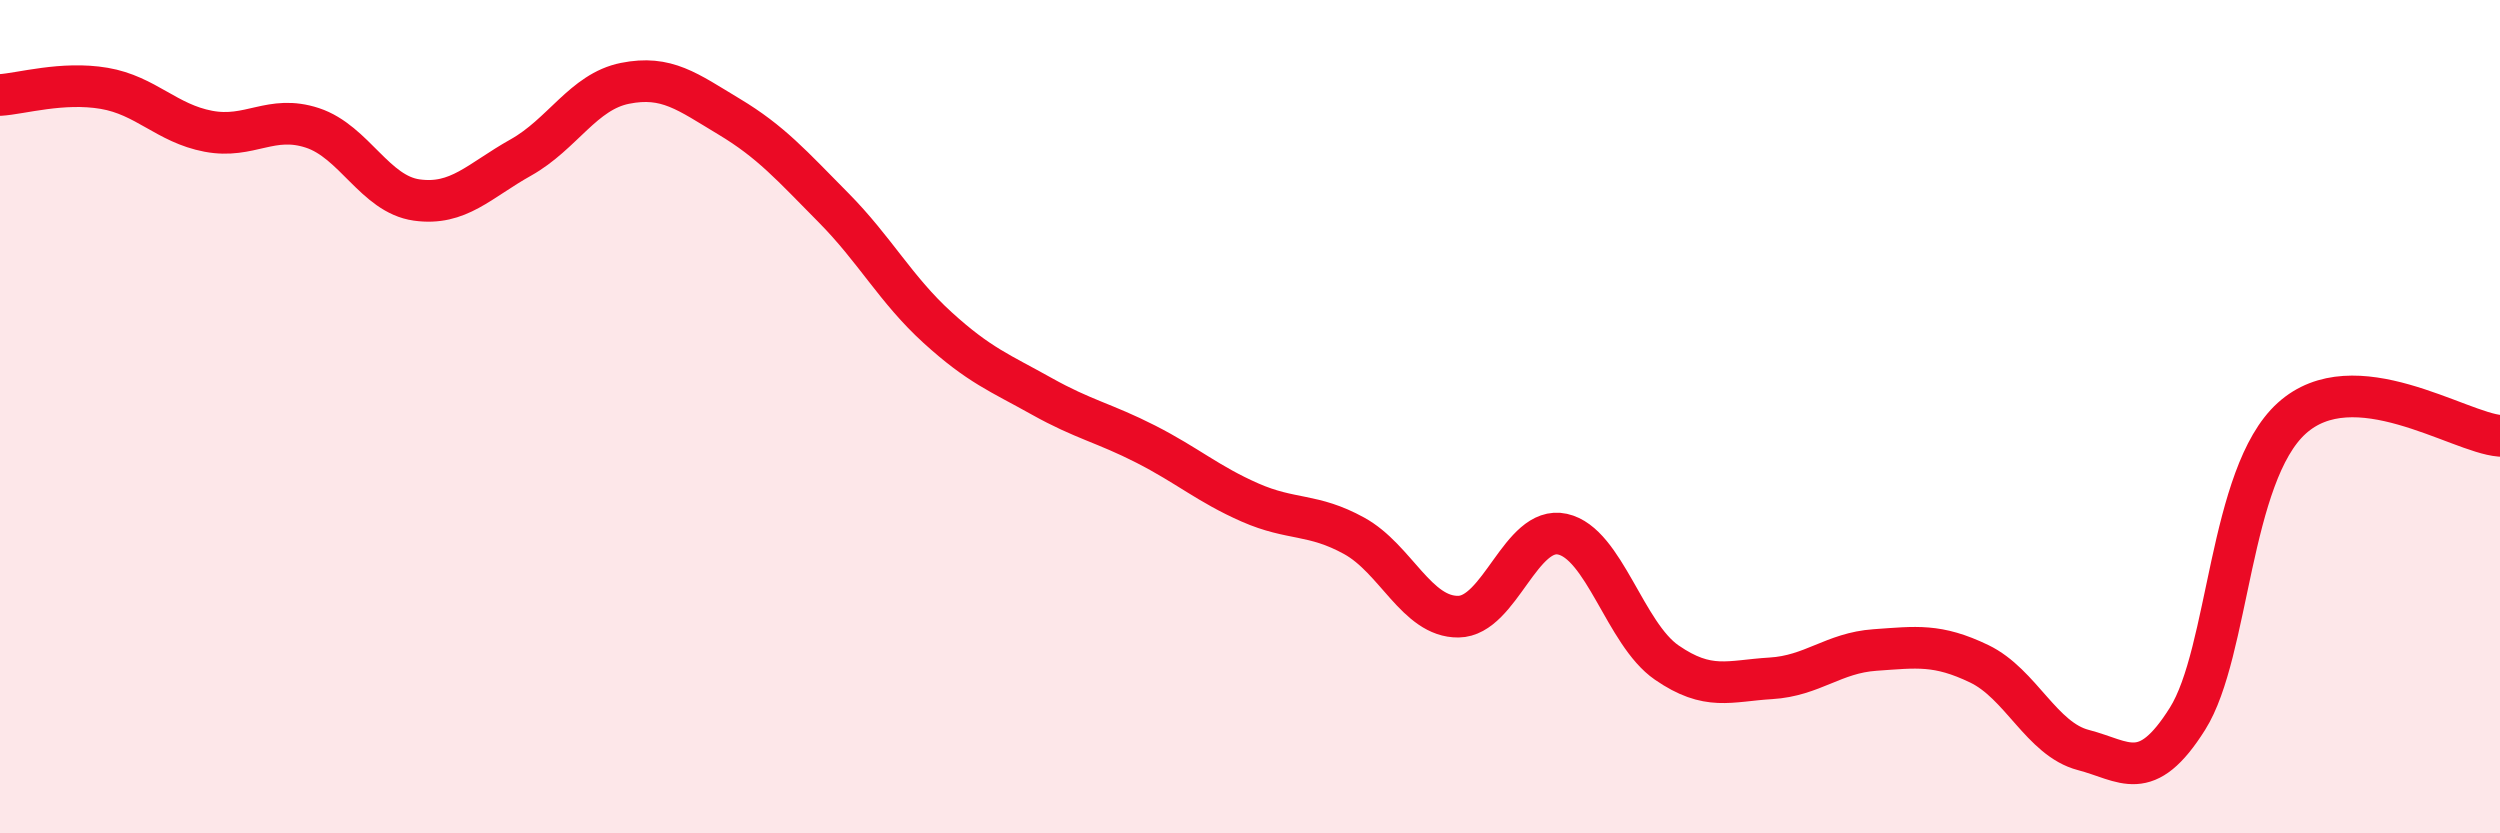
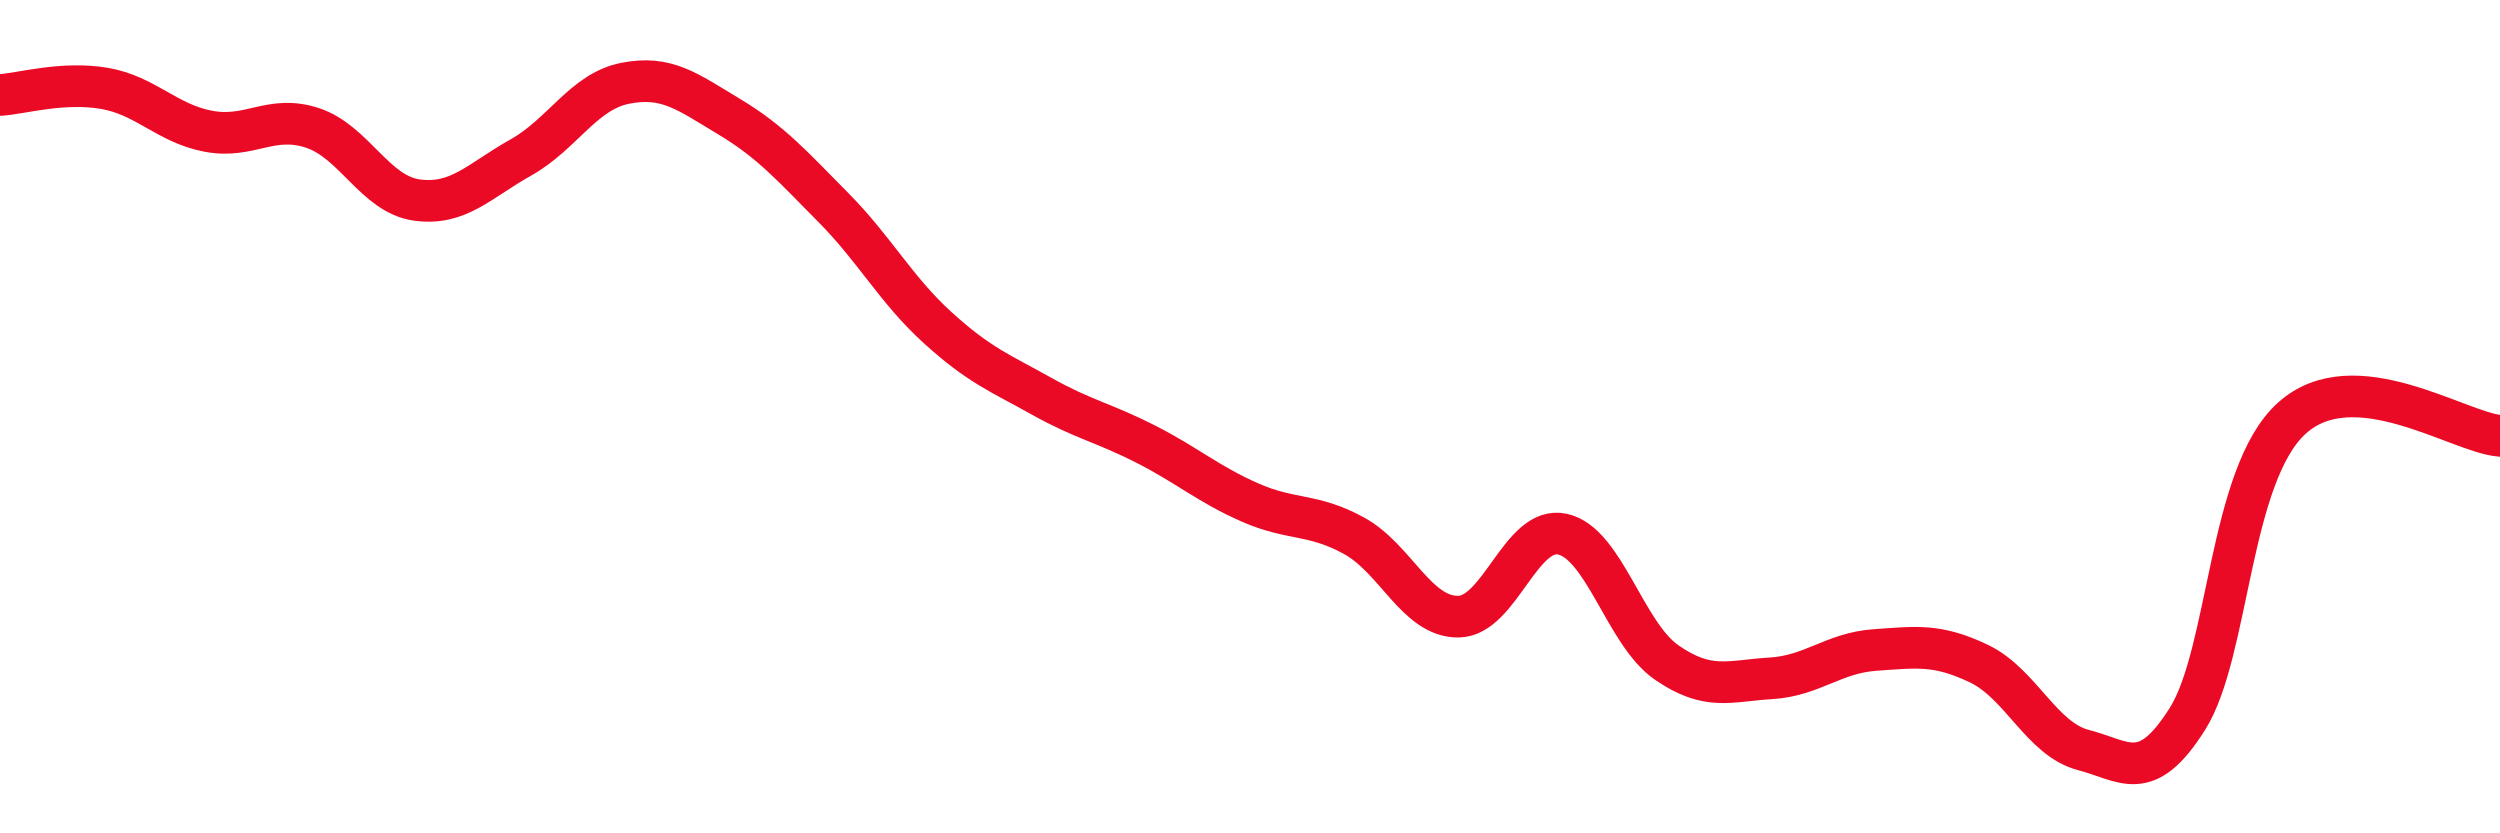
<svg xmlns="http://www.w3.org/2000/svg" width="60" height="20" viewBox="0 0 60 20">
-   <path d="M 0,2.28 C 0.5,2.25 1.5,1.95 2.5,2.12 C 3.5,2.29 4,2.96 5,3.15 C 6,3.34 6.5,2.74 7.5,3.07 C 8.5,3.4 9,4.66 10,4.8 C 11,4.94 11.5,4.34 12.5,3.78 C 13.5,3.22 14,2.2 15,2 C 16,1.8 16.5,2.2 17.5,2.8 C 18.5,3.4 19,3.97 20,4.98 C 21,5.99 21.5,6.95 22.5,7.86 C 23.5,8.77 24,8.95 25,9.51 C 26,10.07 26.5,10.15 27.5,10.66 C 28.5,11.17 29,11.62 30,12.06 C 31,12.5 31.5,12.31 32.5,12.86 C 33.5,13.41 34,14.81 35,14.8 C 36,14.79 36.5,12.6 37.5,12.82 C 38.5,13.04 39,15.21 40,15.9 C 41,16.59 41.5,16.34 42.5,16.28 C 43.5,16.22 44,15.67 45,15.6 C 46,15.53 46.5,15.45 47.5,15.93 C 48.5,16.41 49,17.74 50,18 C 51,18.26 51.5,18.84 52.5,17.25 C 53.5,15.66 53.5,11.4 55,10.04 C 56.5,8.68 59,10.38 60,10.46L60 20L0 20Z" fill="#EB0A25" opacity="0.1" stroke-linecap="round" stroke-linejoin="round" />
  <path d="M 0,2.28 C 0.5,2.25 1.5,1.95 2.5,2.12 C 3.5,2.29 4,2.96 5,3.15 C 6,3.34 6.5,2.74 7.5,3.07 C 8.5,3.4 9,4.66 10,4.8 C 11,4.94 11.5,4.34 12.5,3.78 C 13.5,3.22 14,2.2 15,2 C 16,1.8 16.5,2.2 17.5,2.8 C 18.5,3.4 19,3.97 20,4.98 C 21,5.99 21.5,6.95 22.5,7.86 C 23.5,8.77 24,8.95 25,9.51 C 26,10.07 26.5,10.15 27.5,10.66 C 28.5,11.17 29,11.62 30,12.06 C 31,12.5 31.5,12.31 32.5,12.86 C 33.5,13.41 34,14.81 35,14.8 C 36,14.79 36.5,12.6 37.5,12.82 C 38.5,13.04 39,15.21 40,15.9 C 41,16.59 41.5,16.34 42.5,16.28 C 43.5,16.22 44,15.67 45,15.6 C 46,15.53 46.5,15.45 47.5,15.93 C 48.5,16.41 49,17.74 50,18 C 51,18.26 51.5,18.84 52.5,17.25 C 53.5,15.66 53.5,11.4 55,10.04 C 56.5,8.68 59,10.38 60,10.46" stroke="#EB0A25" stroke-width="1" fill="none" stroke-linecap="round" stroke-linejoin="round" />
</svg>